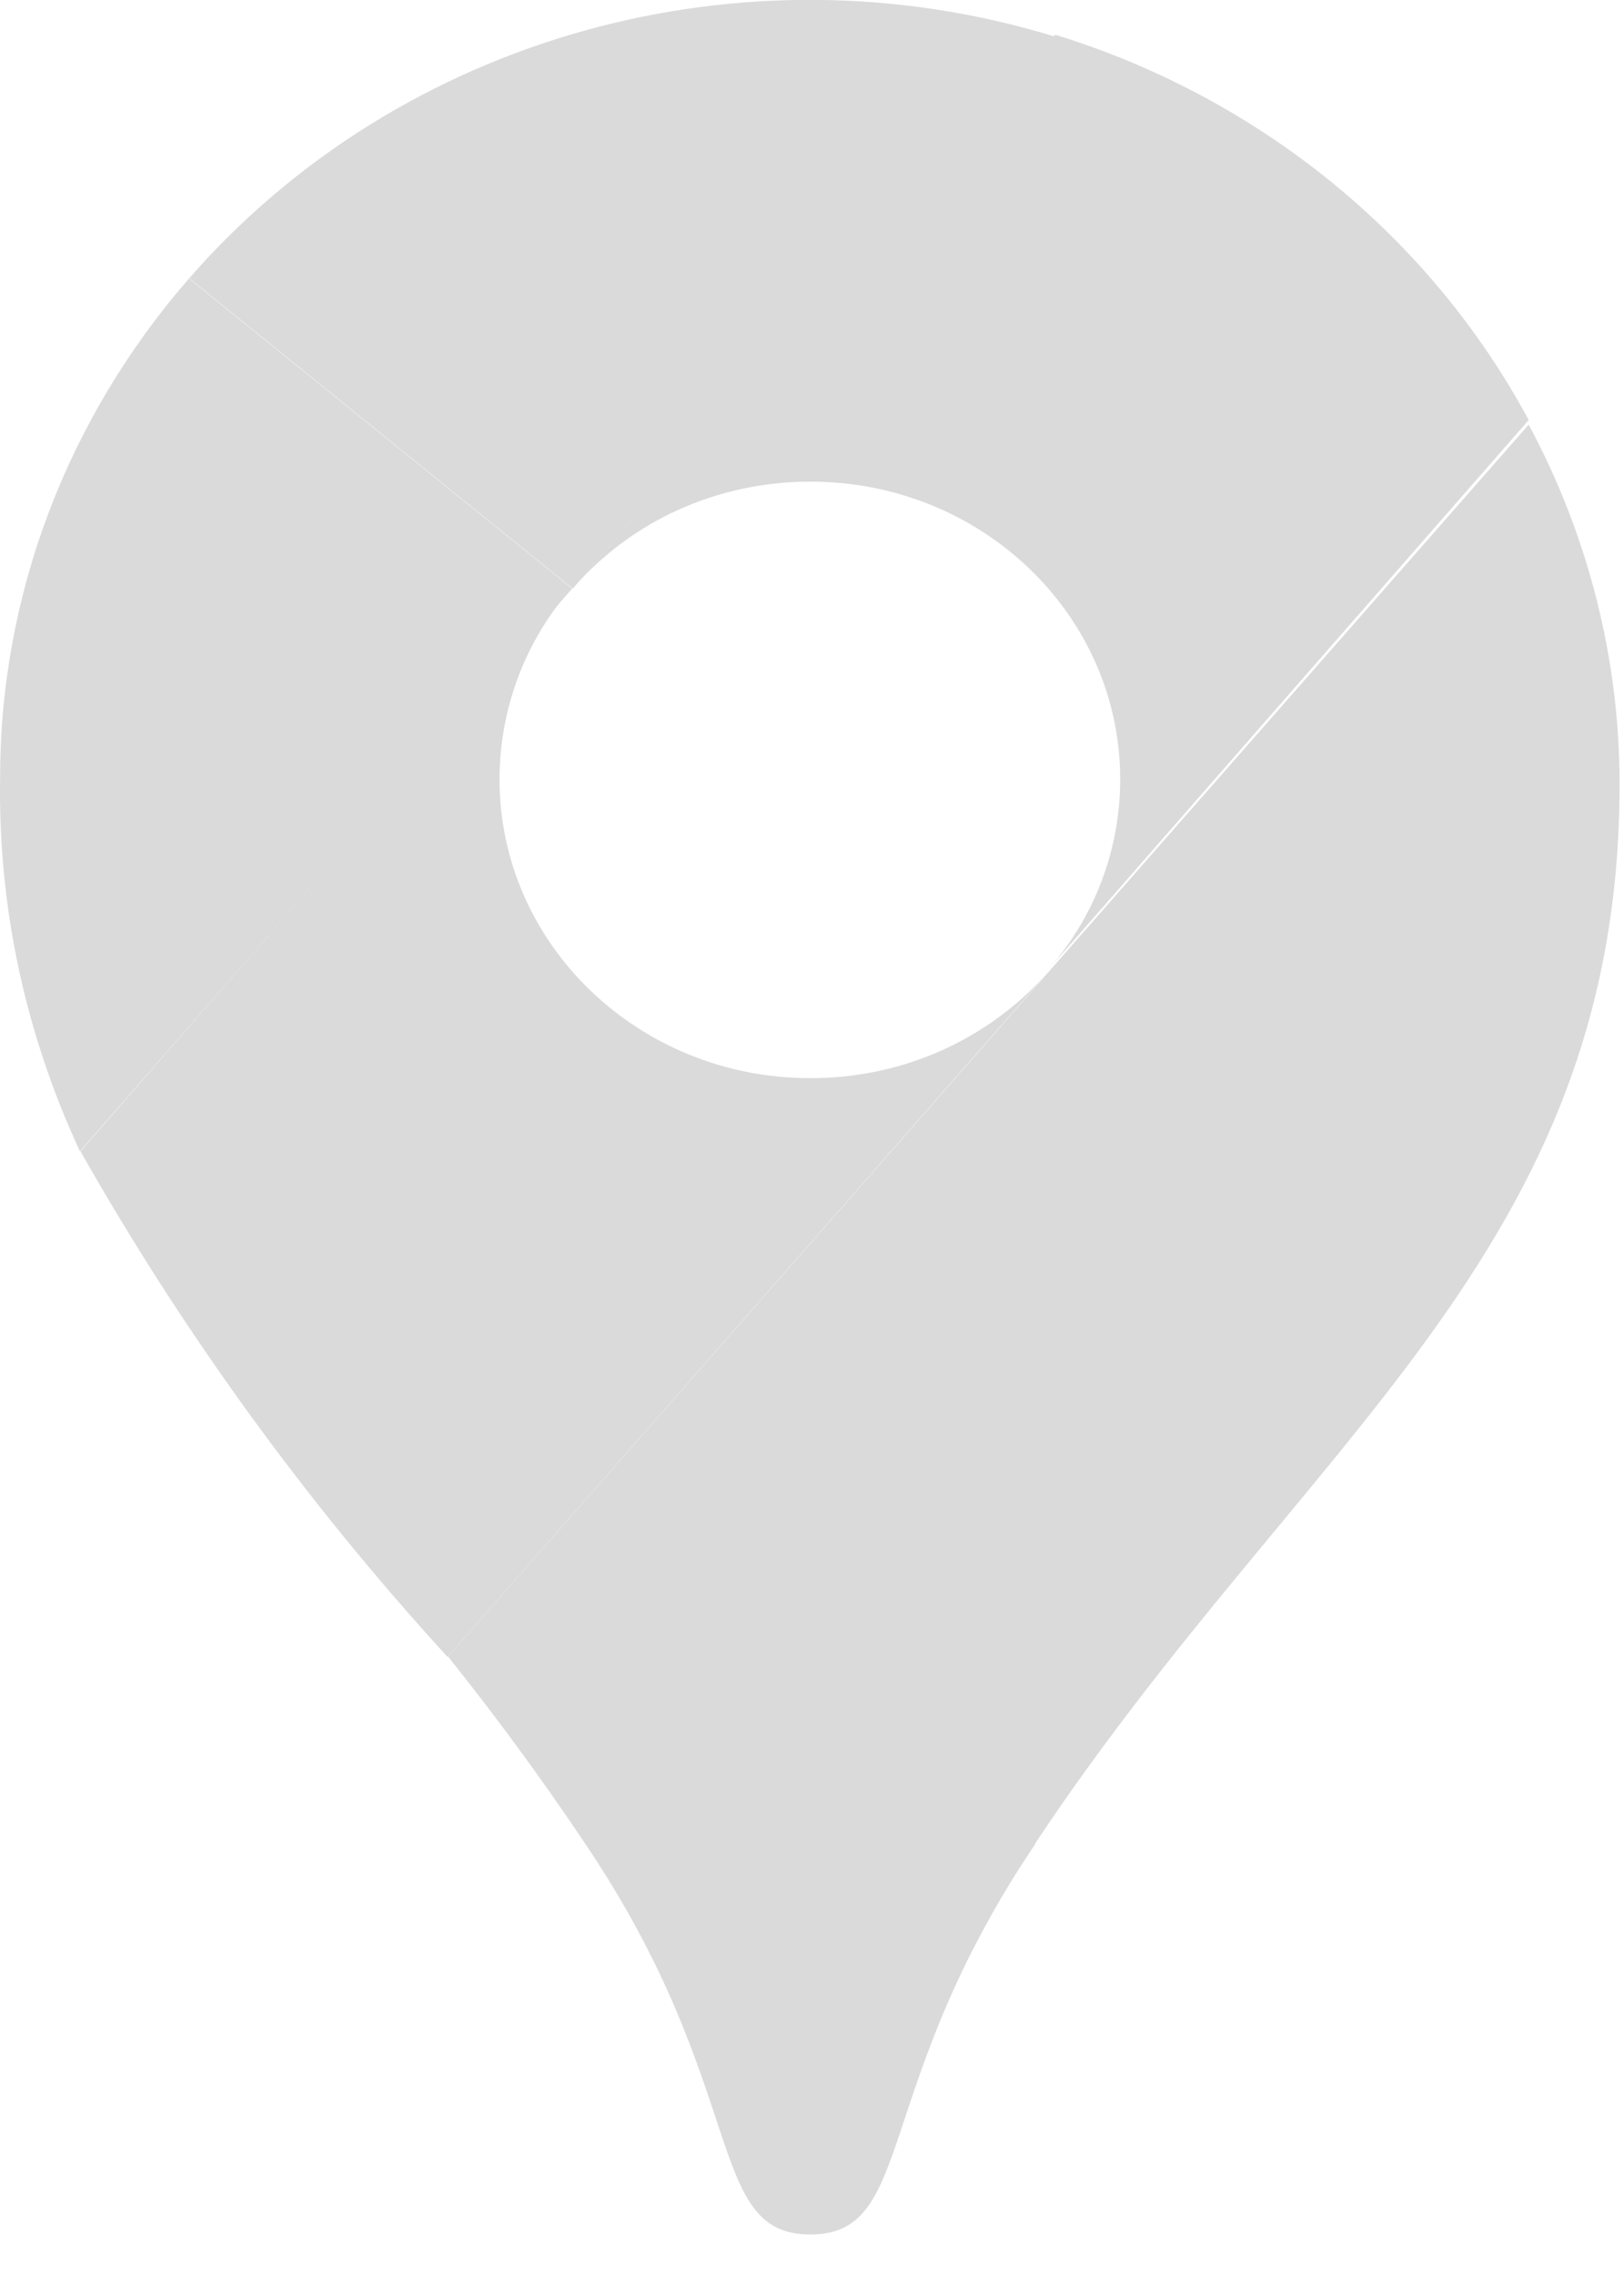
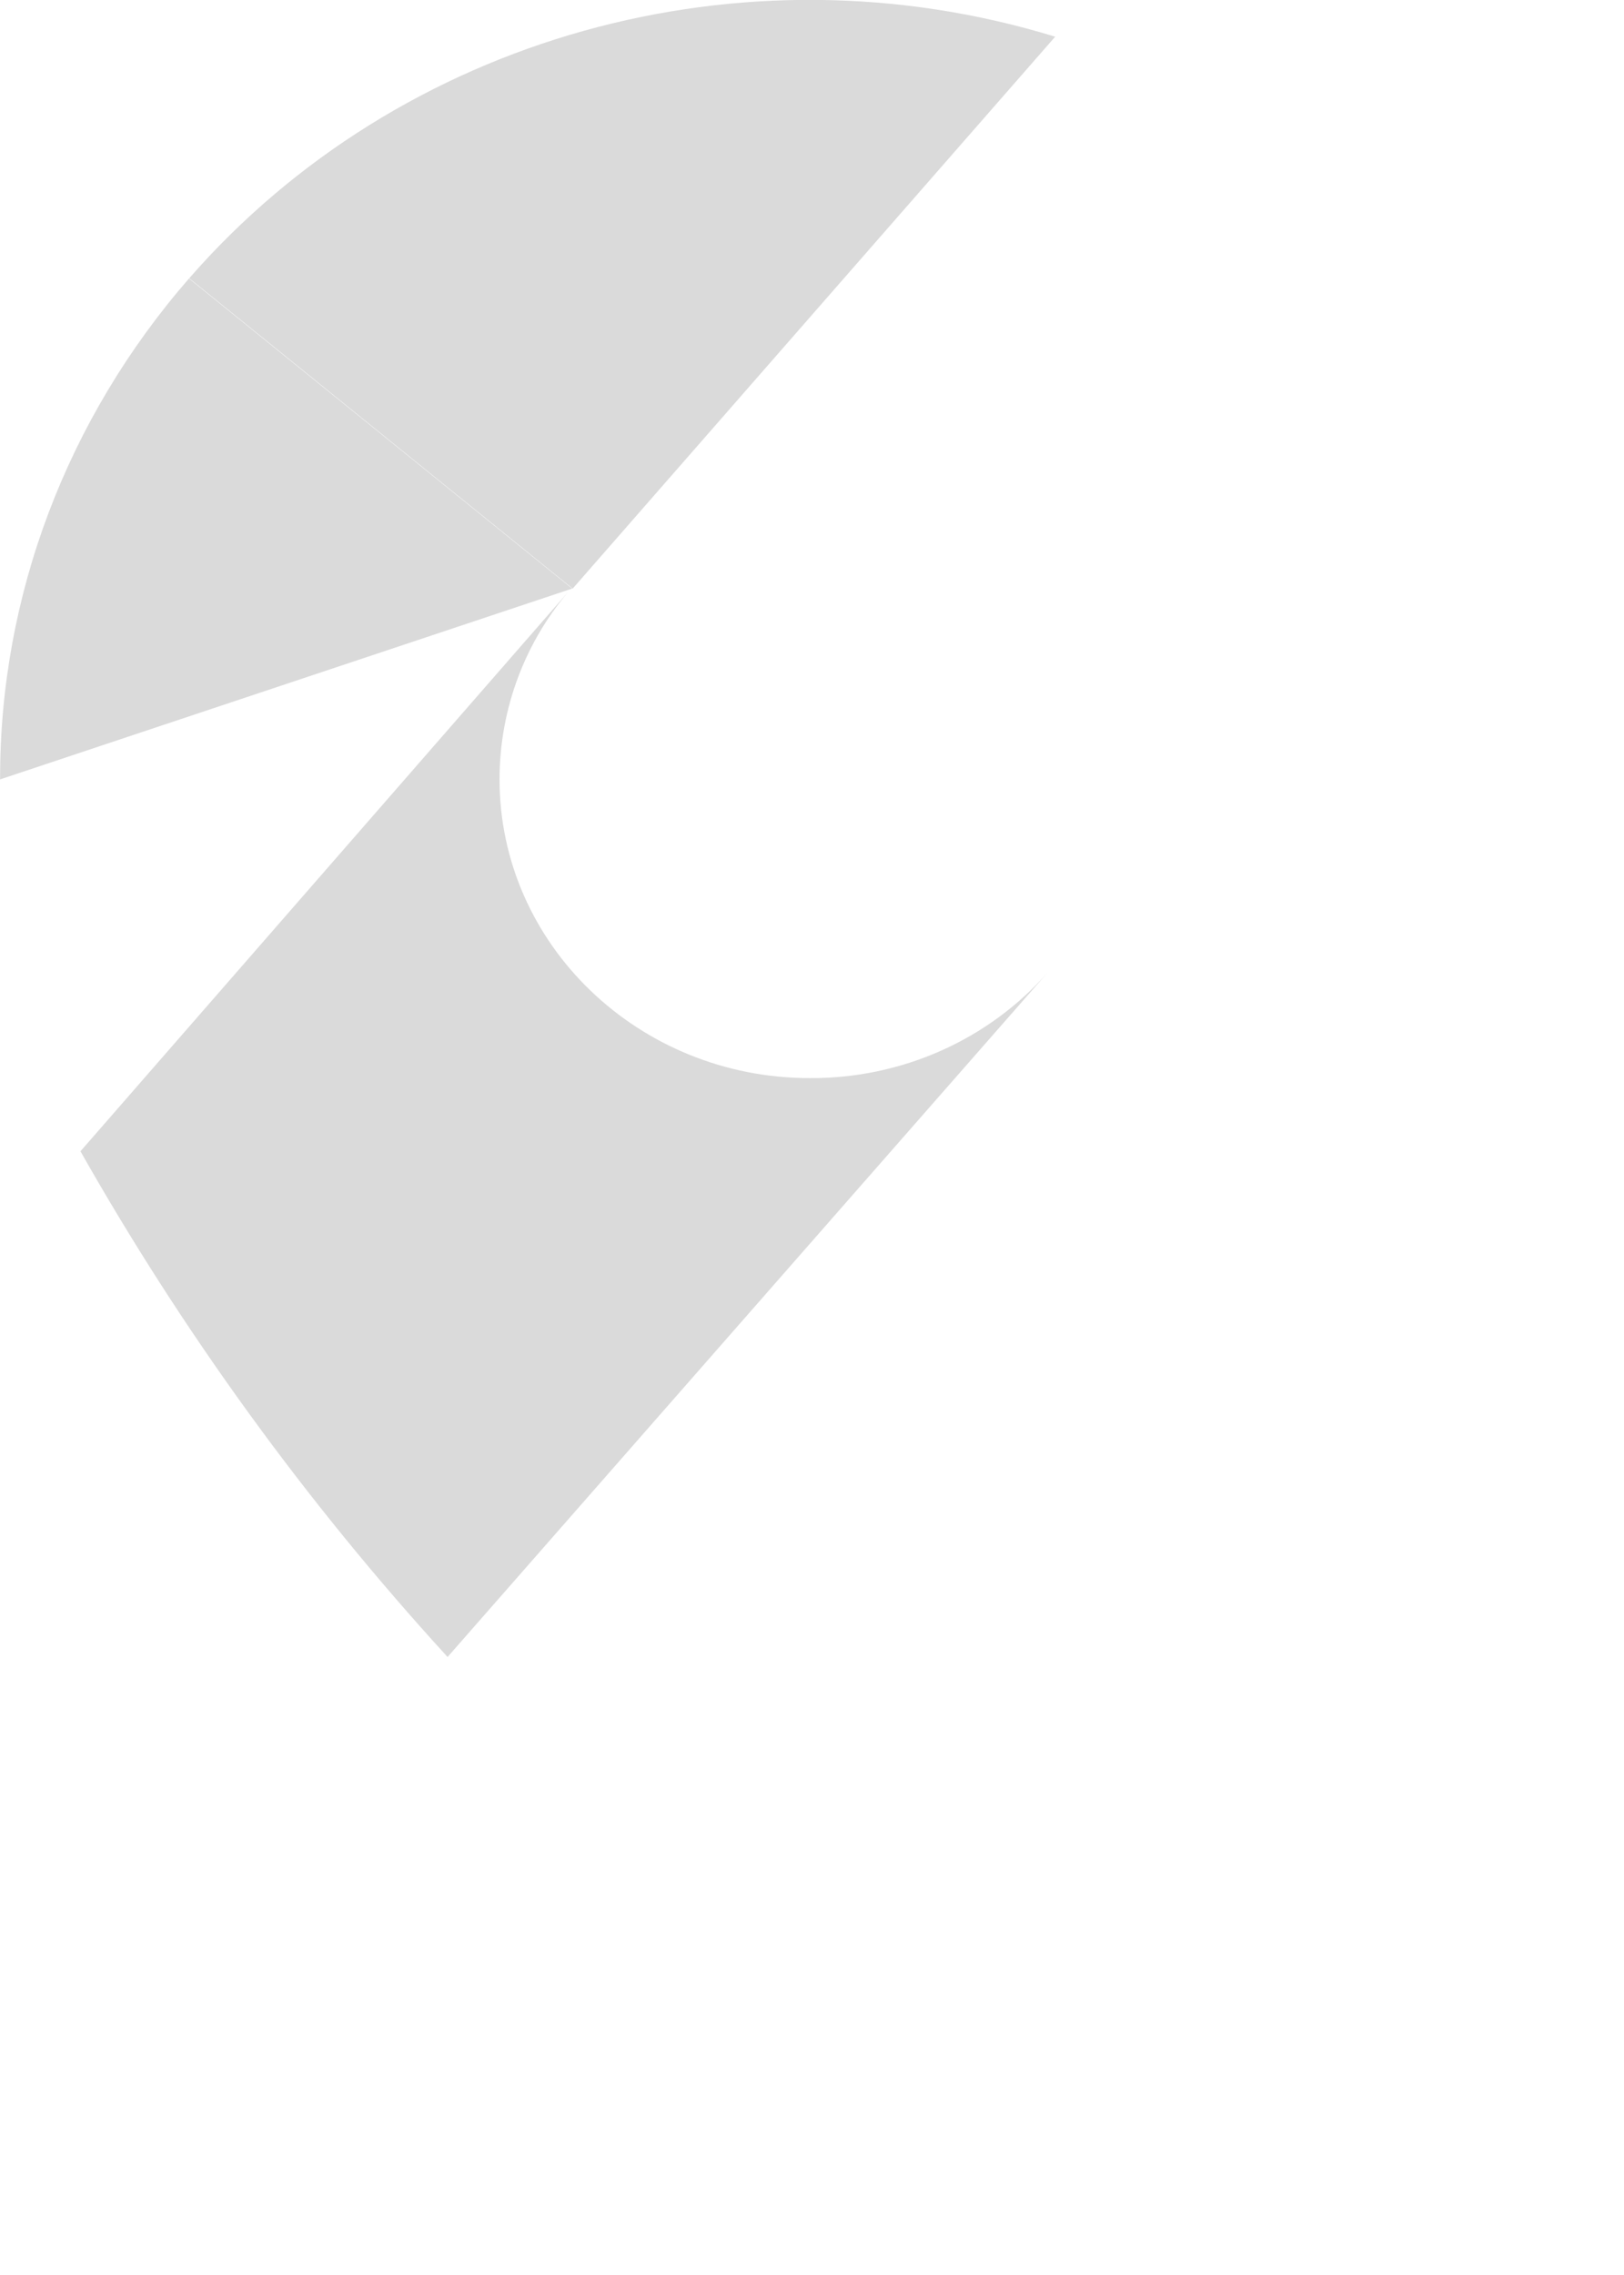
<svg xmlns="http://www.w3.org/2000/svg" width="35" height="49" viewBox="0 0 35 49" fill="none">
  <path d="M22.732 0.788C15.992 -1.277 8.62 0.788 4.078 5.994L12.342 12.678L22.743 0.788H22.732Z" fill="#DADADA" />
-   <path d="M4.077 5.994C1.443 9.017 -0.008 12.837 0.002 16.787C-0.039 19.55 0.552 22.283 1.723 24.797L12.331 12.677L4.067 5.994H4.077Z" fill="#DADADA" />
-   <path d="M17.454 10.374C21.135 10.364 24.132 13.226 24.142 16.767C24.142 16.767 24.142 16.777 24.142 16.788C24.142 18.314 23.582 19.78 22.545 20.937L32.946 9.047C30.82 5.097 27.149 2.105 22.742 0.748L12.342 12.678C13.607 11.212 15.473 10.374 17.454 10.374Z" fill="#DADADA" />
+   <path d="M4.077 5.994C1.443 9.017 -0.008 12.837 0.002 16.787L12.331 12.677L4.067 5.994H4.077Z" fill="#DADADA" />
  <path d="M17.454 23.221C13.763 23.221 10.766 20.338 10.766 16.787C10.766 15.271 11.316 13.795 12.342 12.638L1.734 24.797C3.943 28.697 6.598 32.358 9.646 35.689L22.587 20.937C21.311 22.393 19.435 23.231 17.454 23.221Z" fill="#DADADA" />
-   <path d="M22.307 39.709C28.134 30.951 34.905 26.971 34.905 16.887C34.905 14.194 34.231 11.54 32.946 9.146L9.656 35.679C10.652 36.926 11.637 38.253 12.611 39.709C16.168 44.976 15.183 48.128 17.464 48.128C19.745 48.128 18.76 44.976 22.317 39.709H22.307Z" fill="#DADADA" />
</svg>